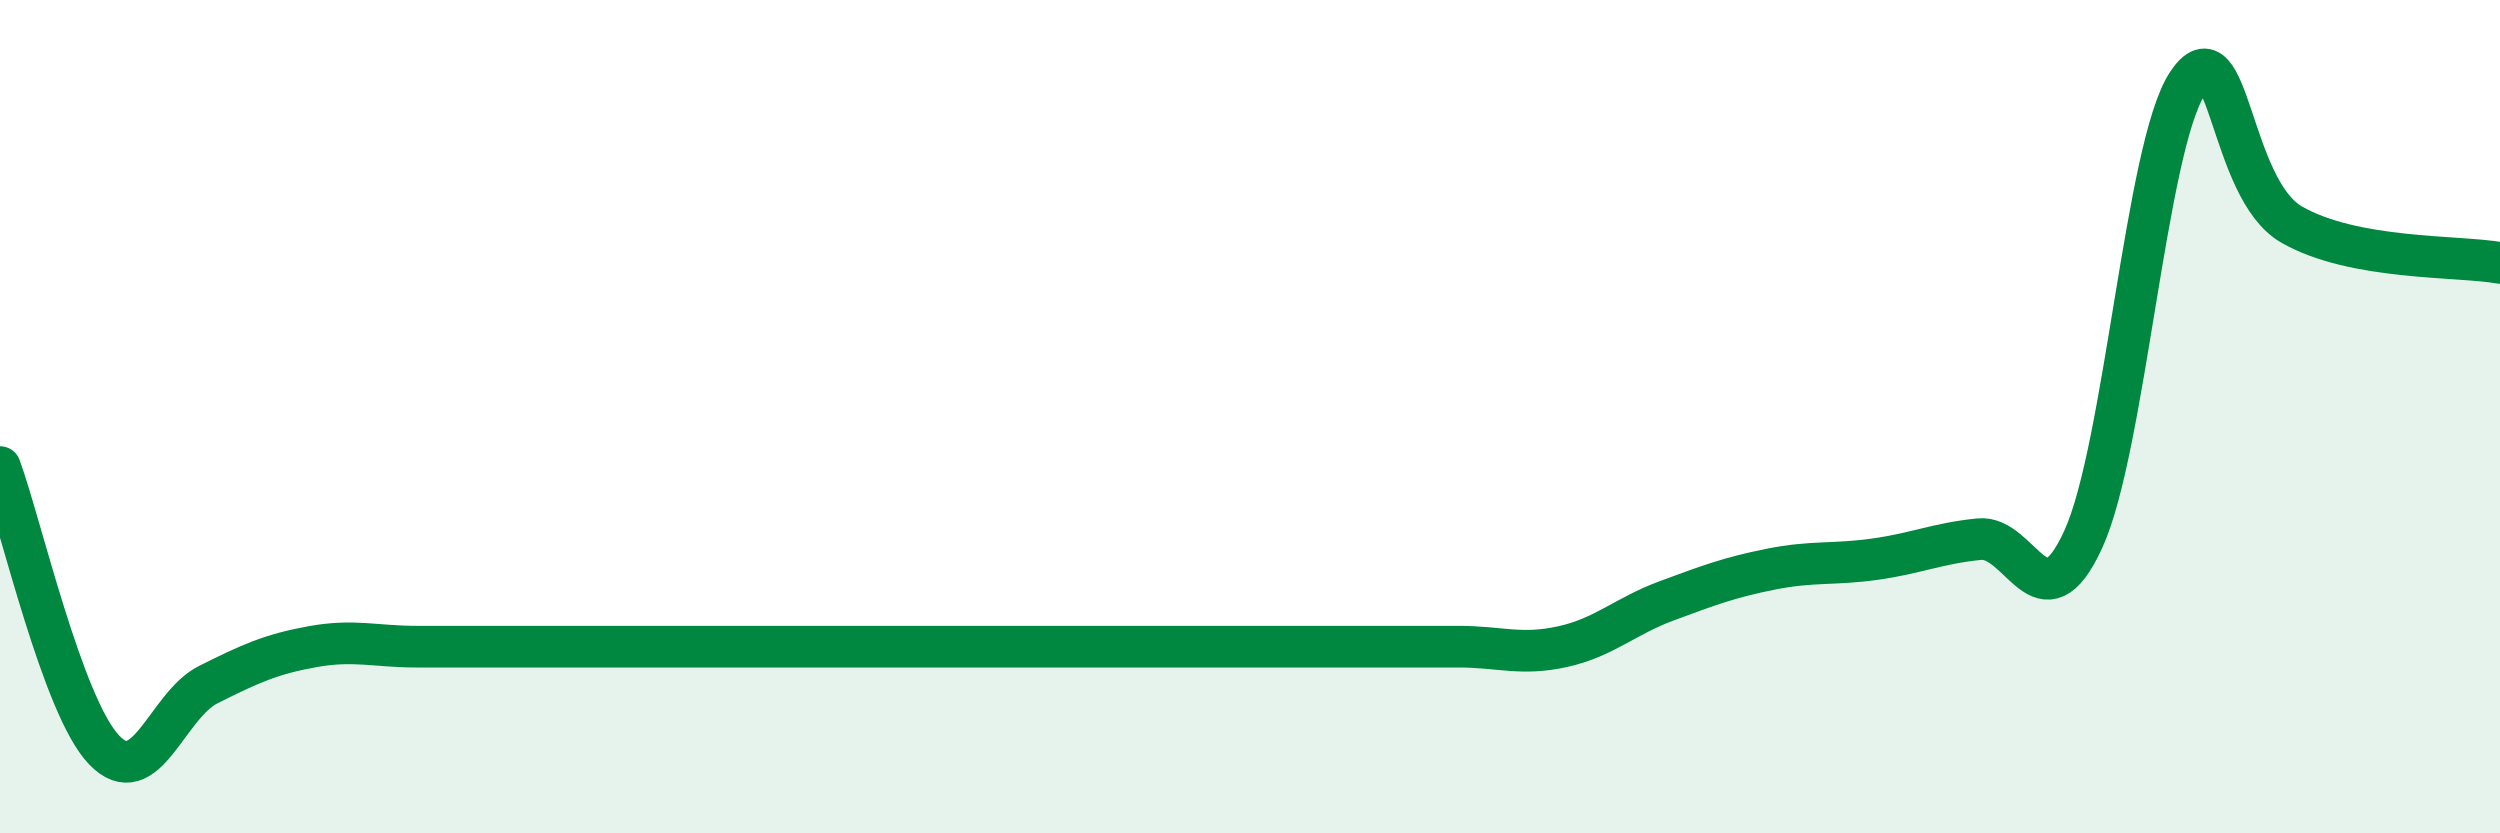
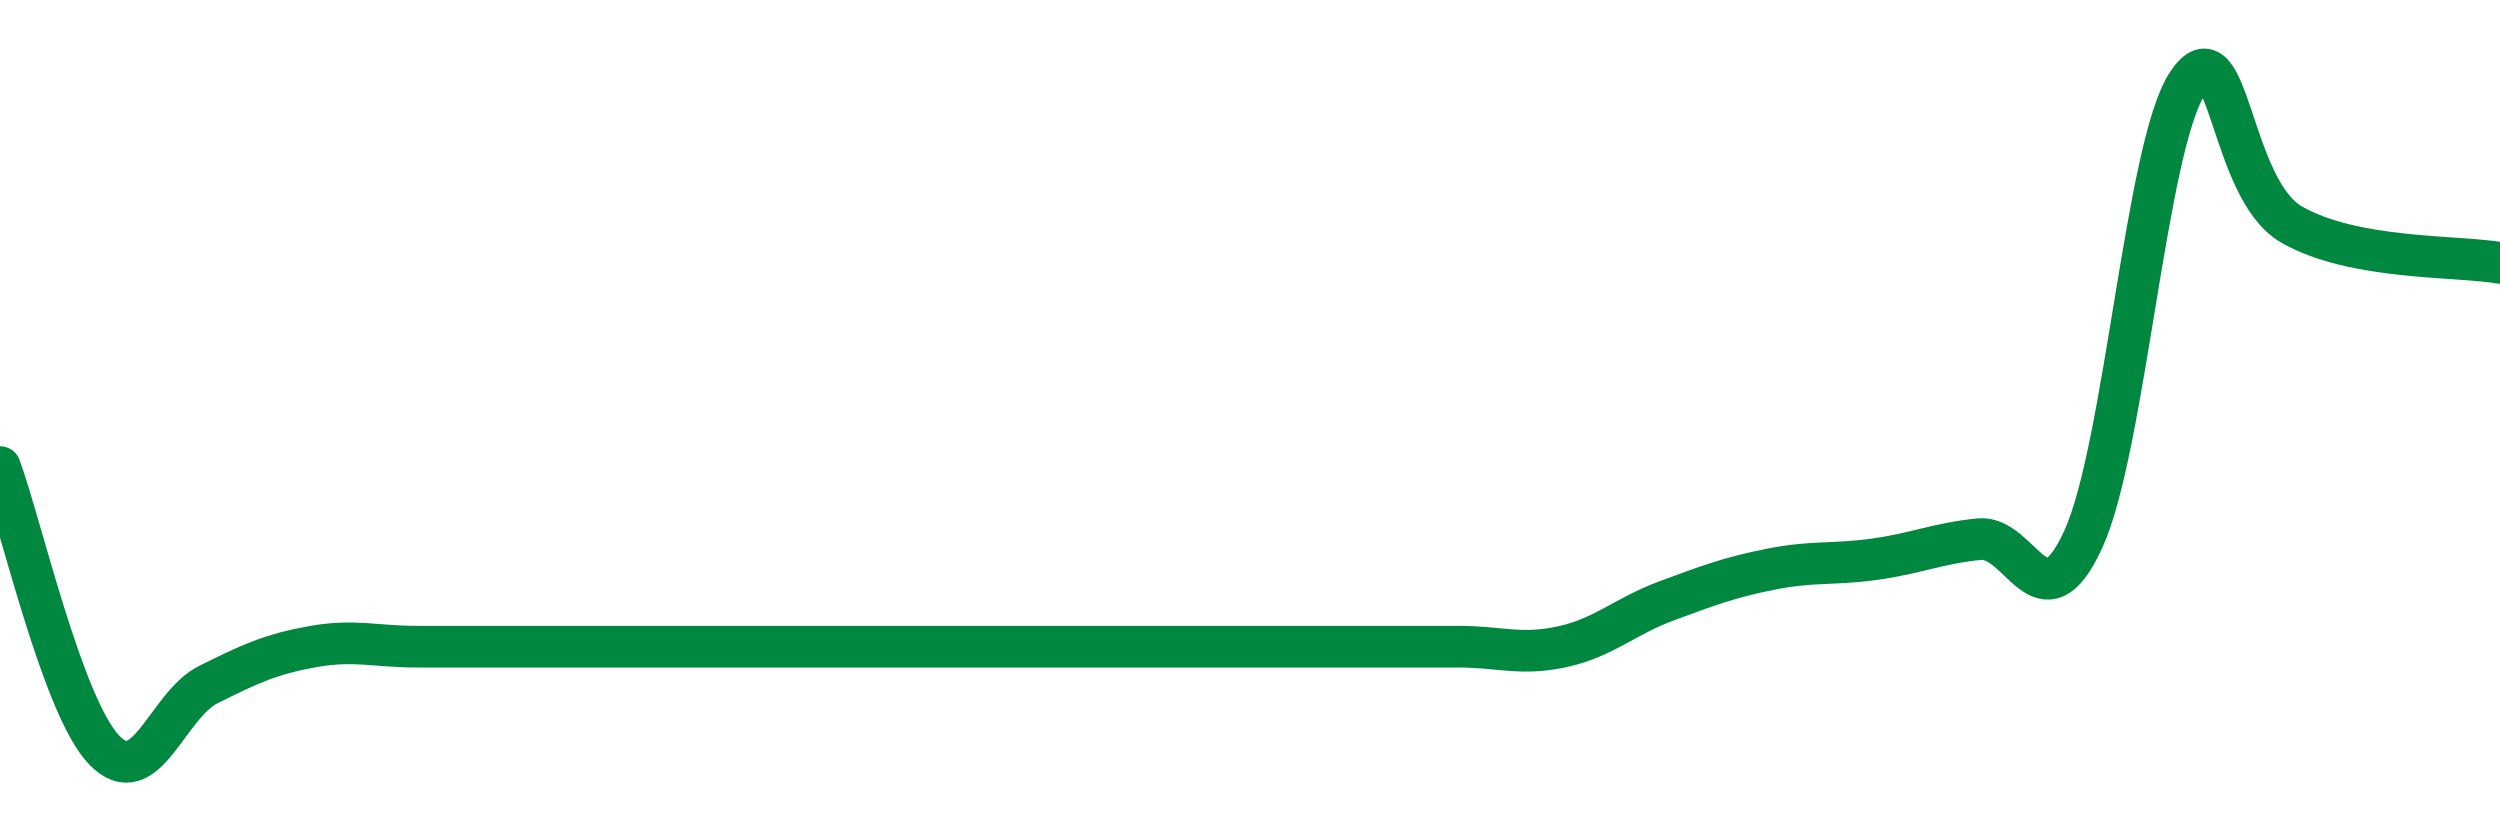
<svg xmlns="http://www.w3.org/2000/svg" width="60" height="20" viewBox="0 0 60 20">
-   <path d="M 0,11.21 C 0.5,12.57 1.5,16.96 2.5,18 C 3.5,19.04 4,16.93 5,16.43 C 6,15.93 6.5,15.7 7.5,15.52 C 8.5,15.34 9,15.52 10,15.52 C 11,15.52 11.5,15.52 12.5,15.52 C 13.5,15.52 14,15.52 15,15.52 C 16,15.52 16.5,15.52 17.5,15.52 C 18.5,15.52 19,15.52 20,15.52 C 21,15.52 21.5,15.52 22.5,15.52 C 23.5,15.52 24,15.52 25,15.52 C 26,15.52 26.5,15.52 27.5,15.52 C 28.5,15.52 29,15.52 30,15.52 C 31,15.52 31.5,15.52 32.5,15.52 C 33.5,15.52 34,15.52 35,15.52 C 36,15.52 36.5,15.74 37.5,15.52 C 38.5,15.3 39,14.79 40,14.42 C 41,14.05 41.5,13.86 42.5,13.66 C 43.5,13.46 44,13.56 45,13.42 C 46,13.28 46.5,13.04 47.5,12.94 C 48.5,12.84 49,15.13 50,12.94 C 51,10.75 51.5,3.51 52.5,2 C 53.5,0.49 53.5,4.53 55,5.39 C 56.5,6.25 59,6.13 60,6.31L60 20L0 20Z" fill="#008740" opacity="0.1" stroke-linecap="round" stroke-linejoin="round" />
  <path d="M 0,11.21 C 0.5,12.57 1.5,16.96 2.5,18 C 3.5,19.04 4,16.93 5,16.43 C 6,15.93 6.5,15.7 7.5,15.52 C 8.5,15.34 9,15.52 10,15.52 C 11,15.52 11.5,15.52 12.5,15.52 C 13.5,15.52 14,15.52 15,15.52 C 16,15.52 16.5,15.52 17.5,15.52 C 18.5,15.52 19,15.52 20,15.52 C 21,15.52 21.5,15.52 22.5,15.52 C 23.5,15.52 24,15.52 25,15.52 C 26,15.52 26.5,15.52 27.5,15.52 C 28.5,15.52 29,15.52 30,15.52 C 31,15.52 31.5,15.52 32.5,15.52 C 33.5,15.52 34,15.52 35,15.52 C 36,15.52 36.5,15.74 37.5,15.52 C 38.5,15.3 39,14.79 40,14.42 C 41,14.05 41.5,13.86 42.5,13.66 C 43.5,13.46 44,13.56 45,13.42 C 46,13.28 46.5,13.04 47.5,12.94 C 48.5,12.84 49,15.13 50,12.94 C 51,10.75 51.5,3.51 52.5,2 C 53.5,0.49 53.5,4.53 55,5.39 C 56.5,6.25 59,6.13 60,6.31" stroke="#008740" stroke-width="1" fill="none" stroke-linecap="round" stroke-linejoin="round" />
</svg>